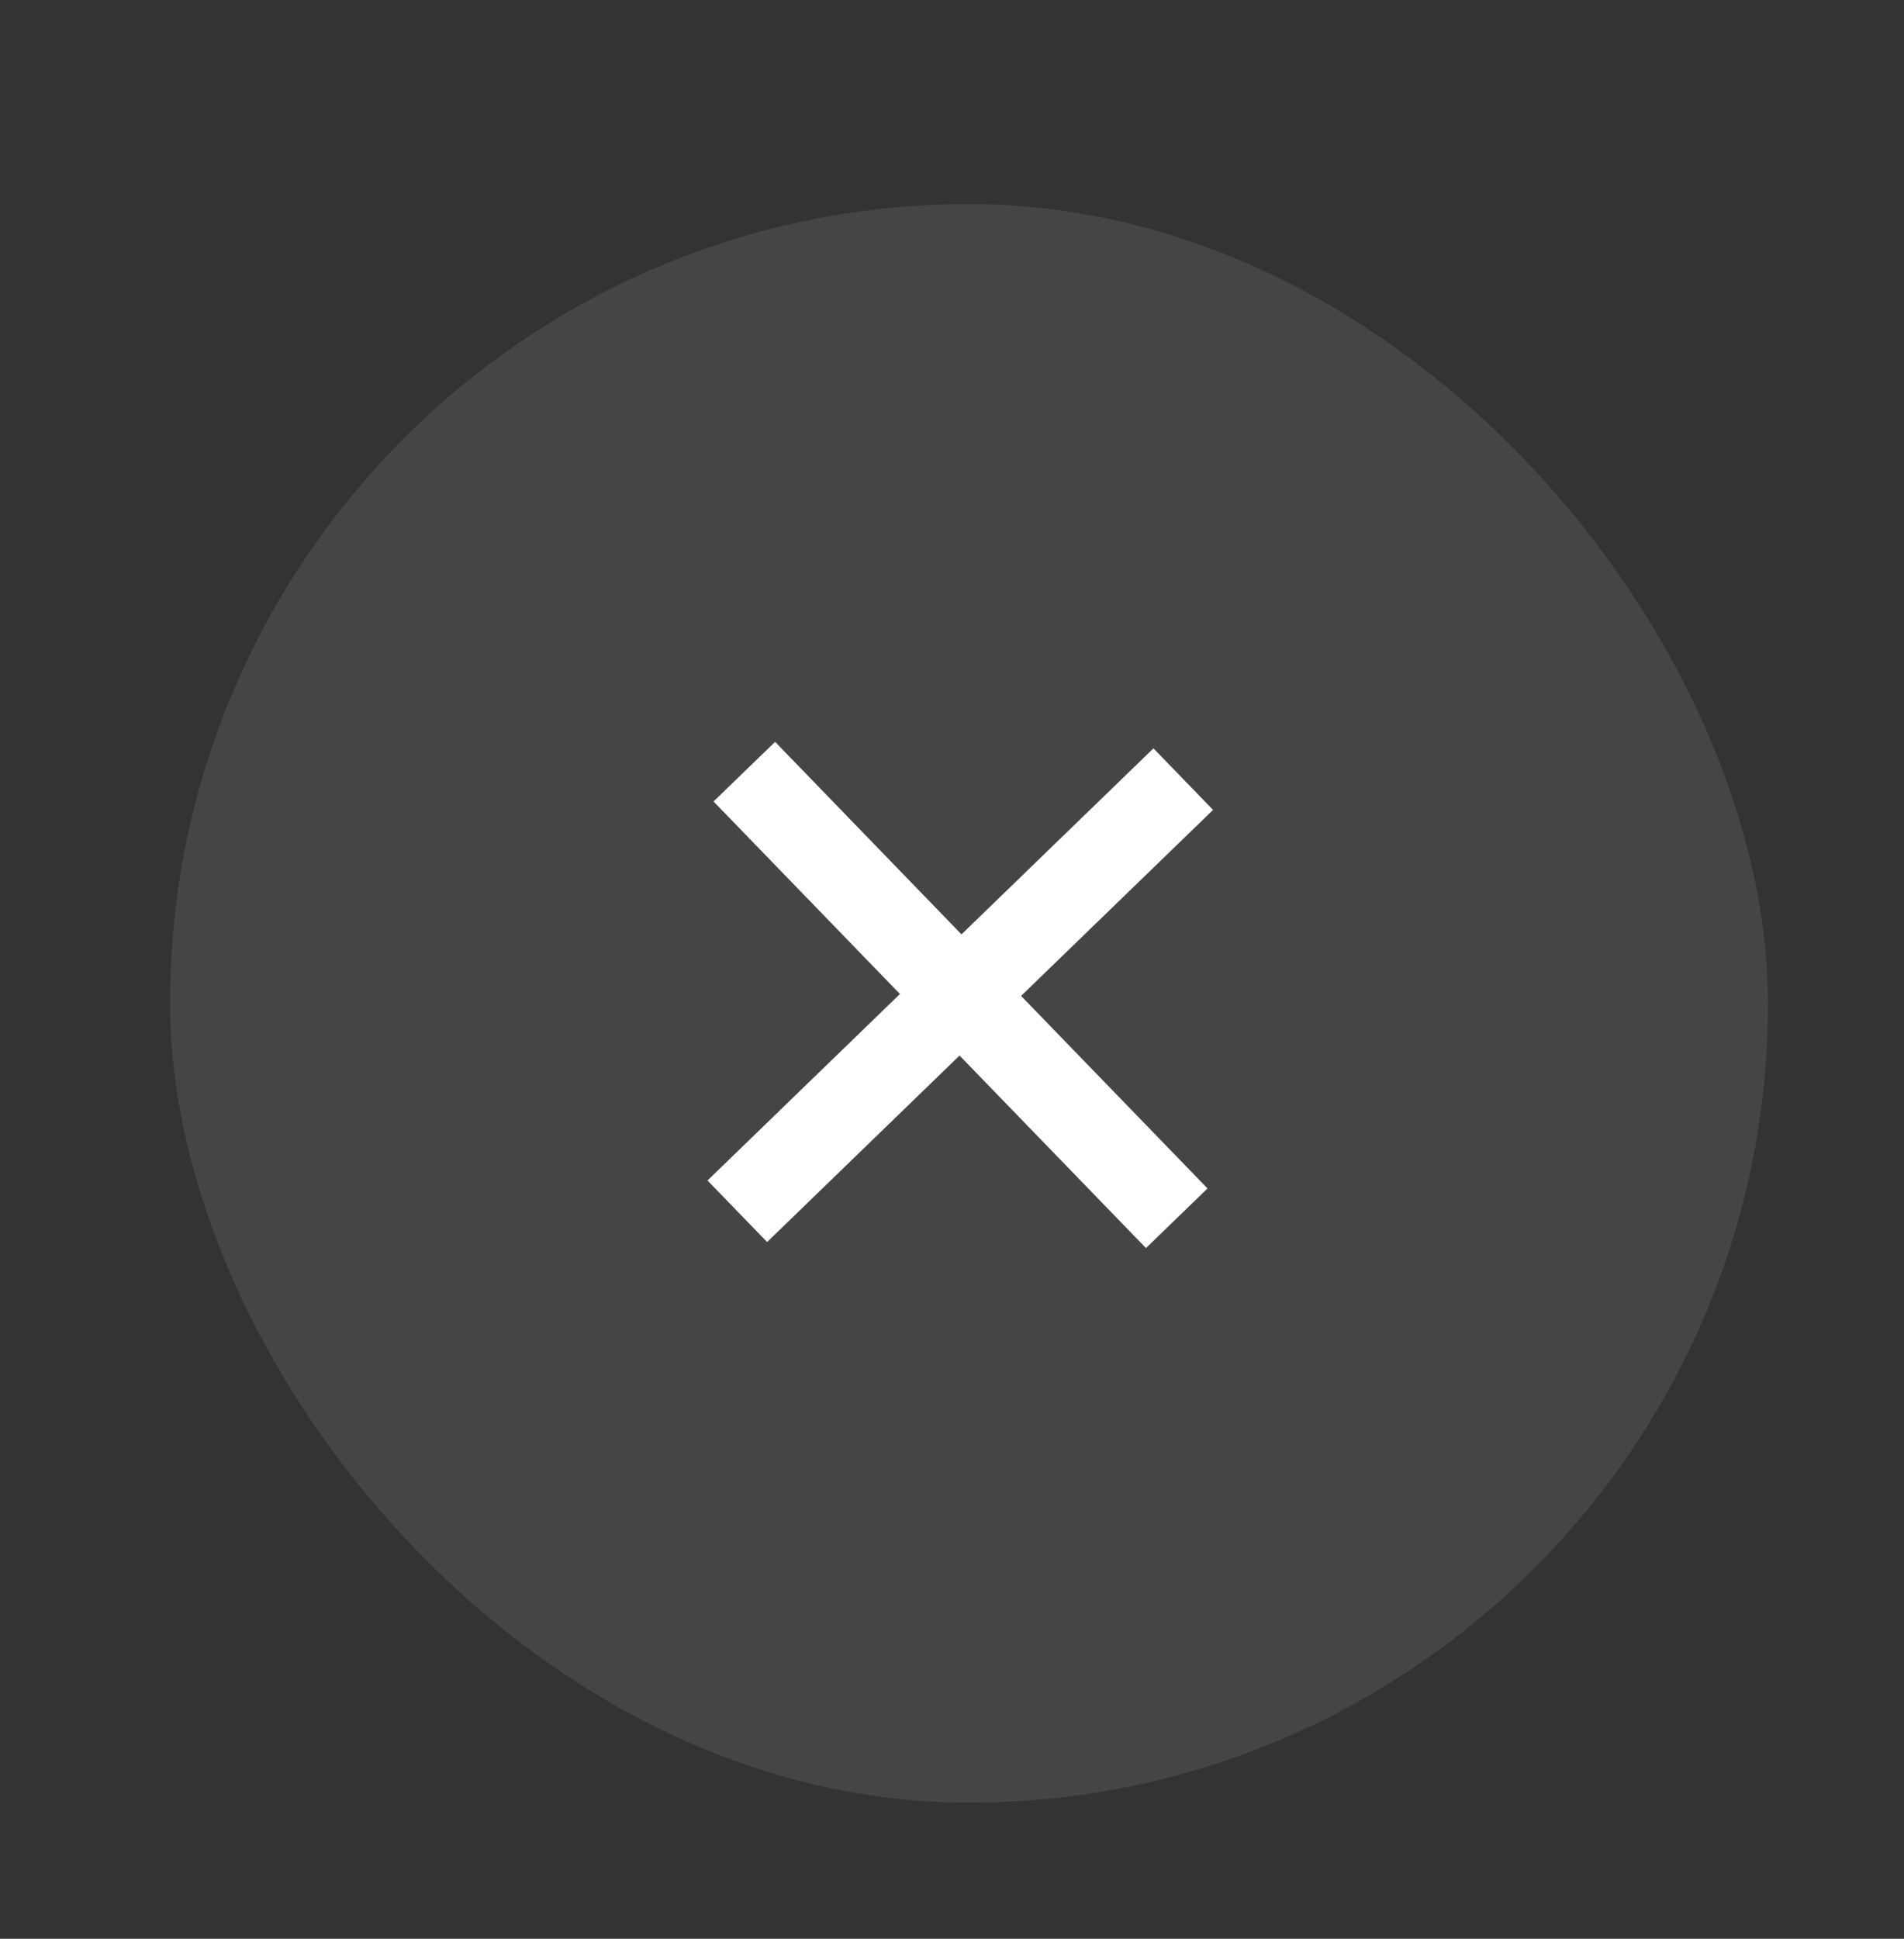
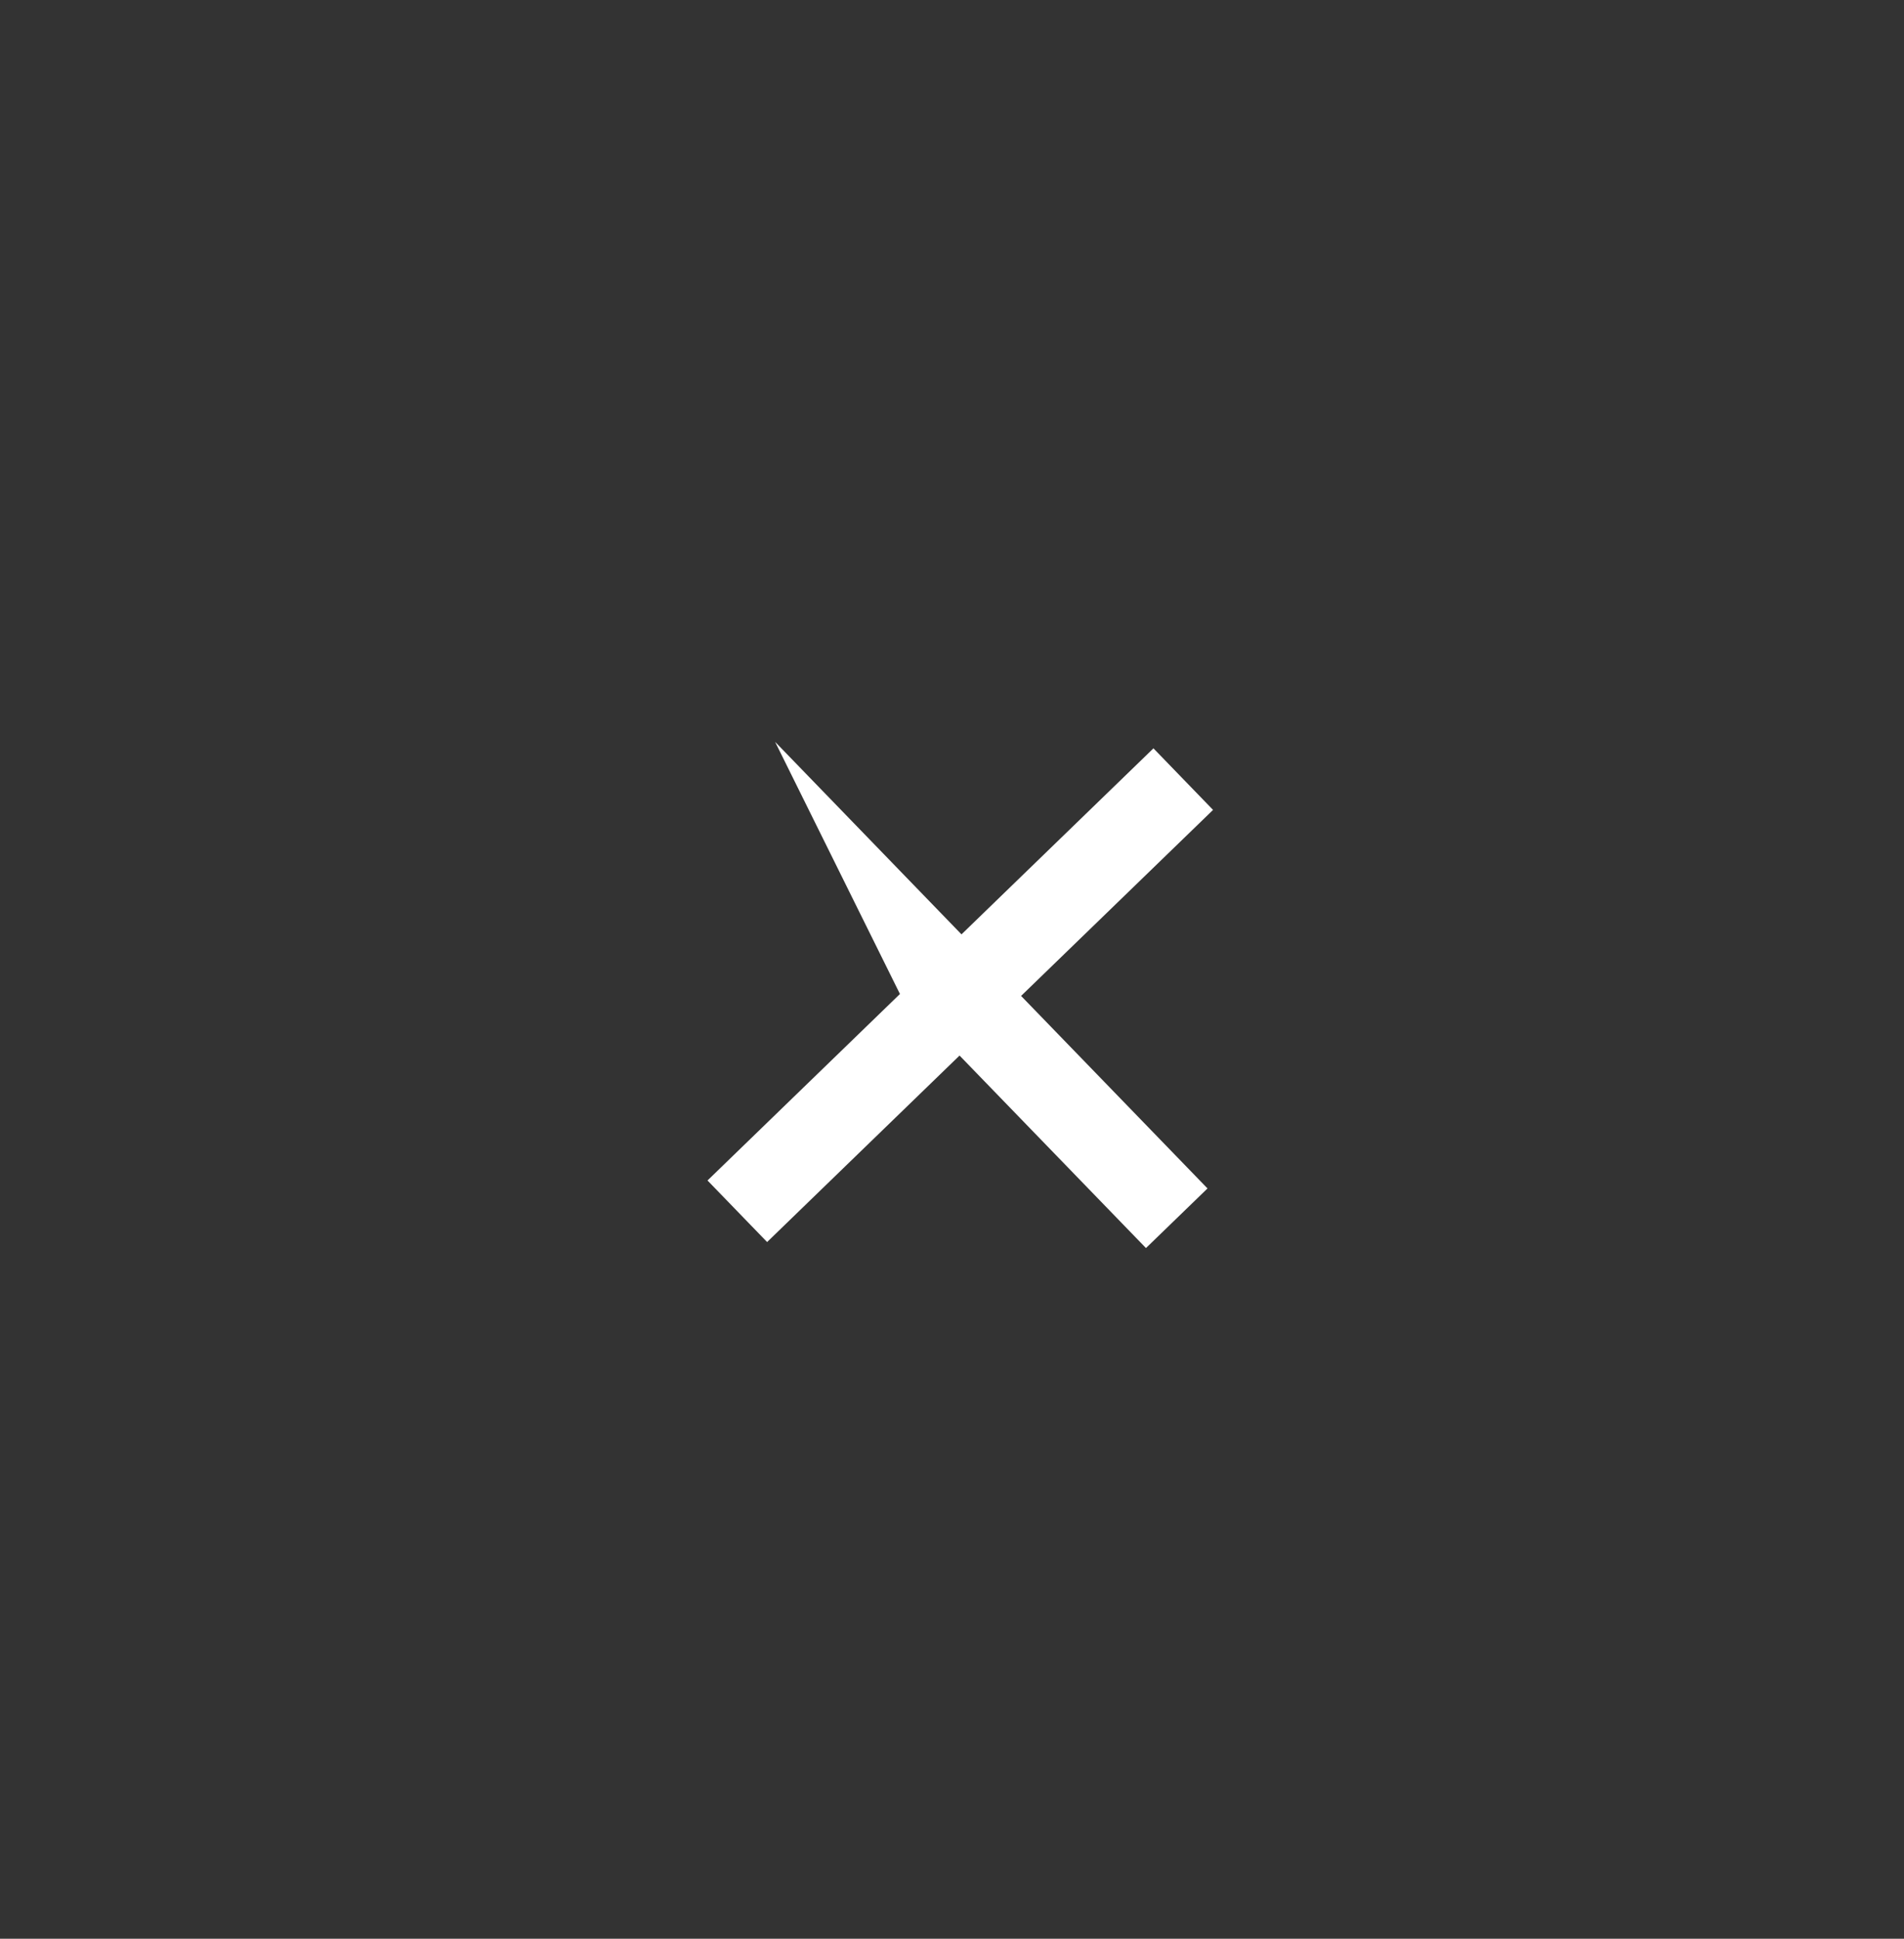
<svg xmlns="http://www.w3.org/2000/svg" width="56" height="57" viewBox="0 0 56 57" fill="none">
  <rect x="0" y="0" width="56" height="57" fill="#333333" stroke="none" />
-   <rect opacity="0.1" x="5" y="6" width="47" height="47" rx="23.5" fill="#F1EBE3" />
-   <path d="M33.705 36.694L28.222 31.034L22.562 36.517L20.809 34.707L26.469 29.224L20.986 23.564L22.797 21.811L28.279 27.471L33.925 22.002L35.678 23.812L30.032 29.281L35.515 34.941L33.705 36.694Z" fill="white" />
+   <path d="M33.705 36.694L28.222 31.034L22.562 36.517L20.809 34.707L26.469 29.224L22.797 21.811L28.279 27.471L33.925 22.002L35.678 23.812L30.032 29.281L35.515 34.941L33.705 36.694Z" fill="white" />
</svg>